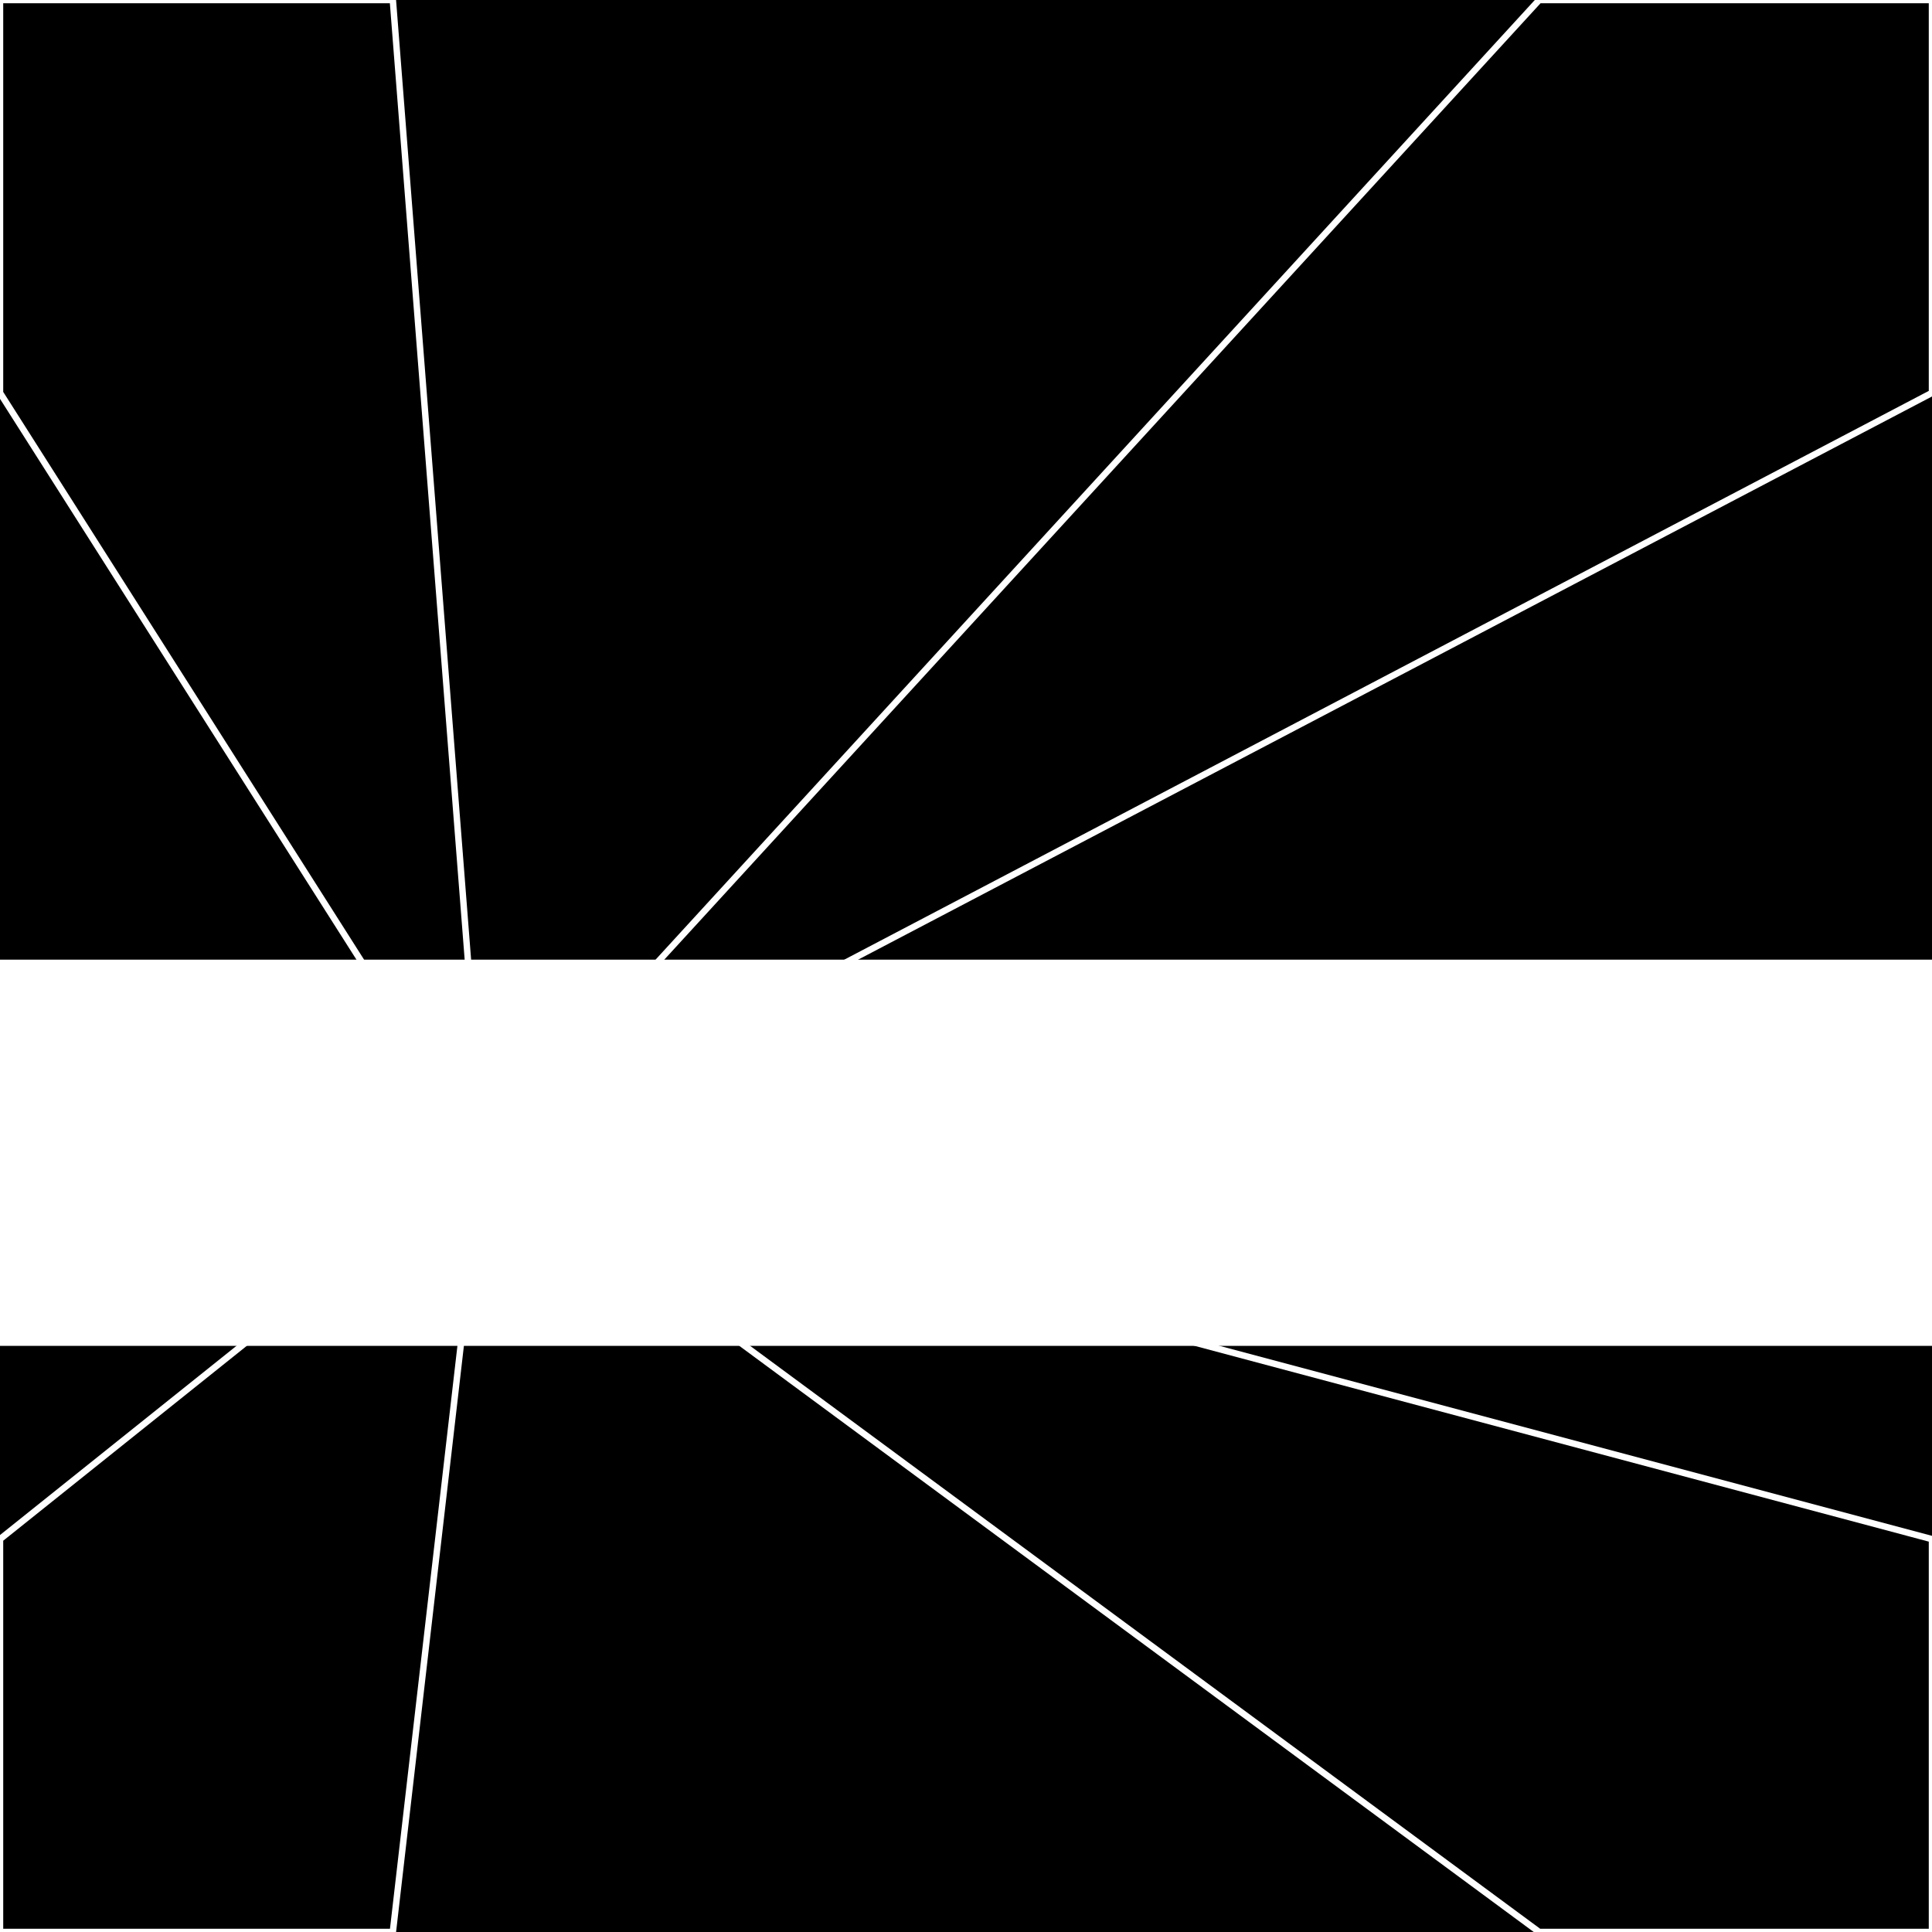
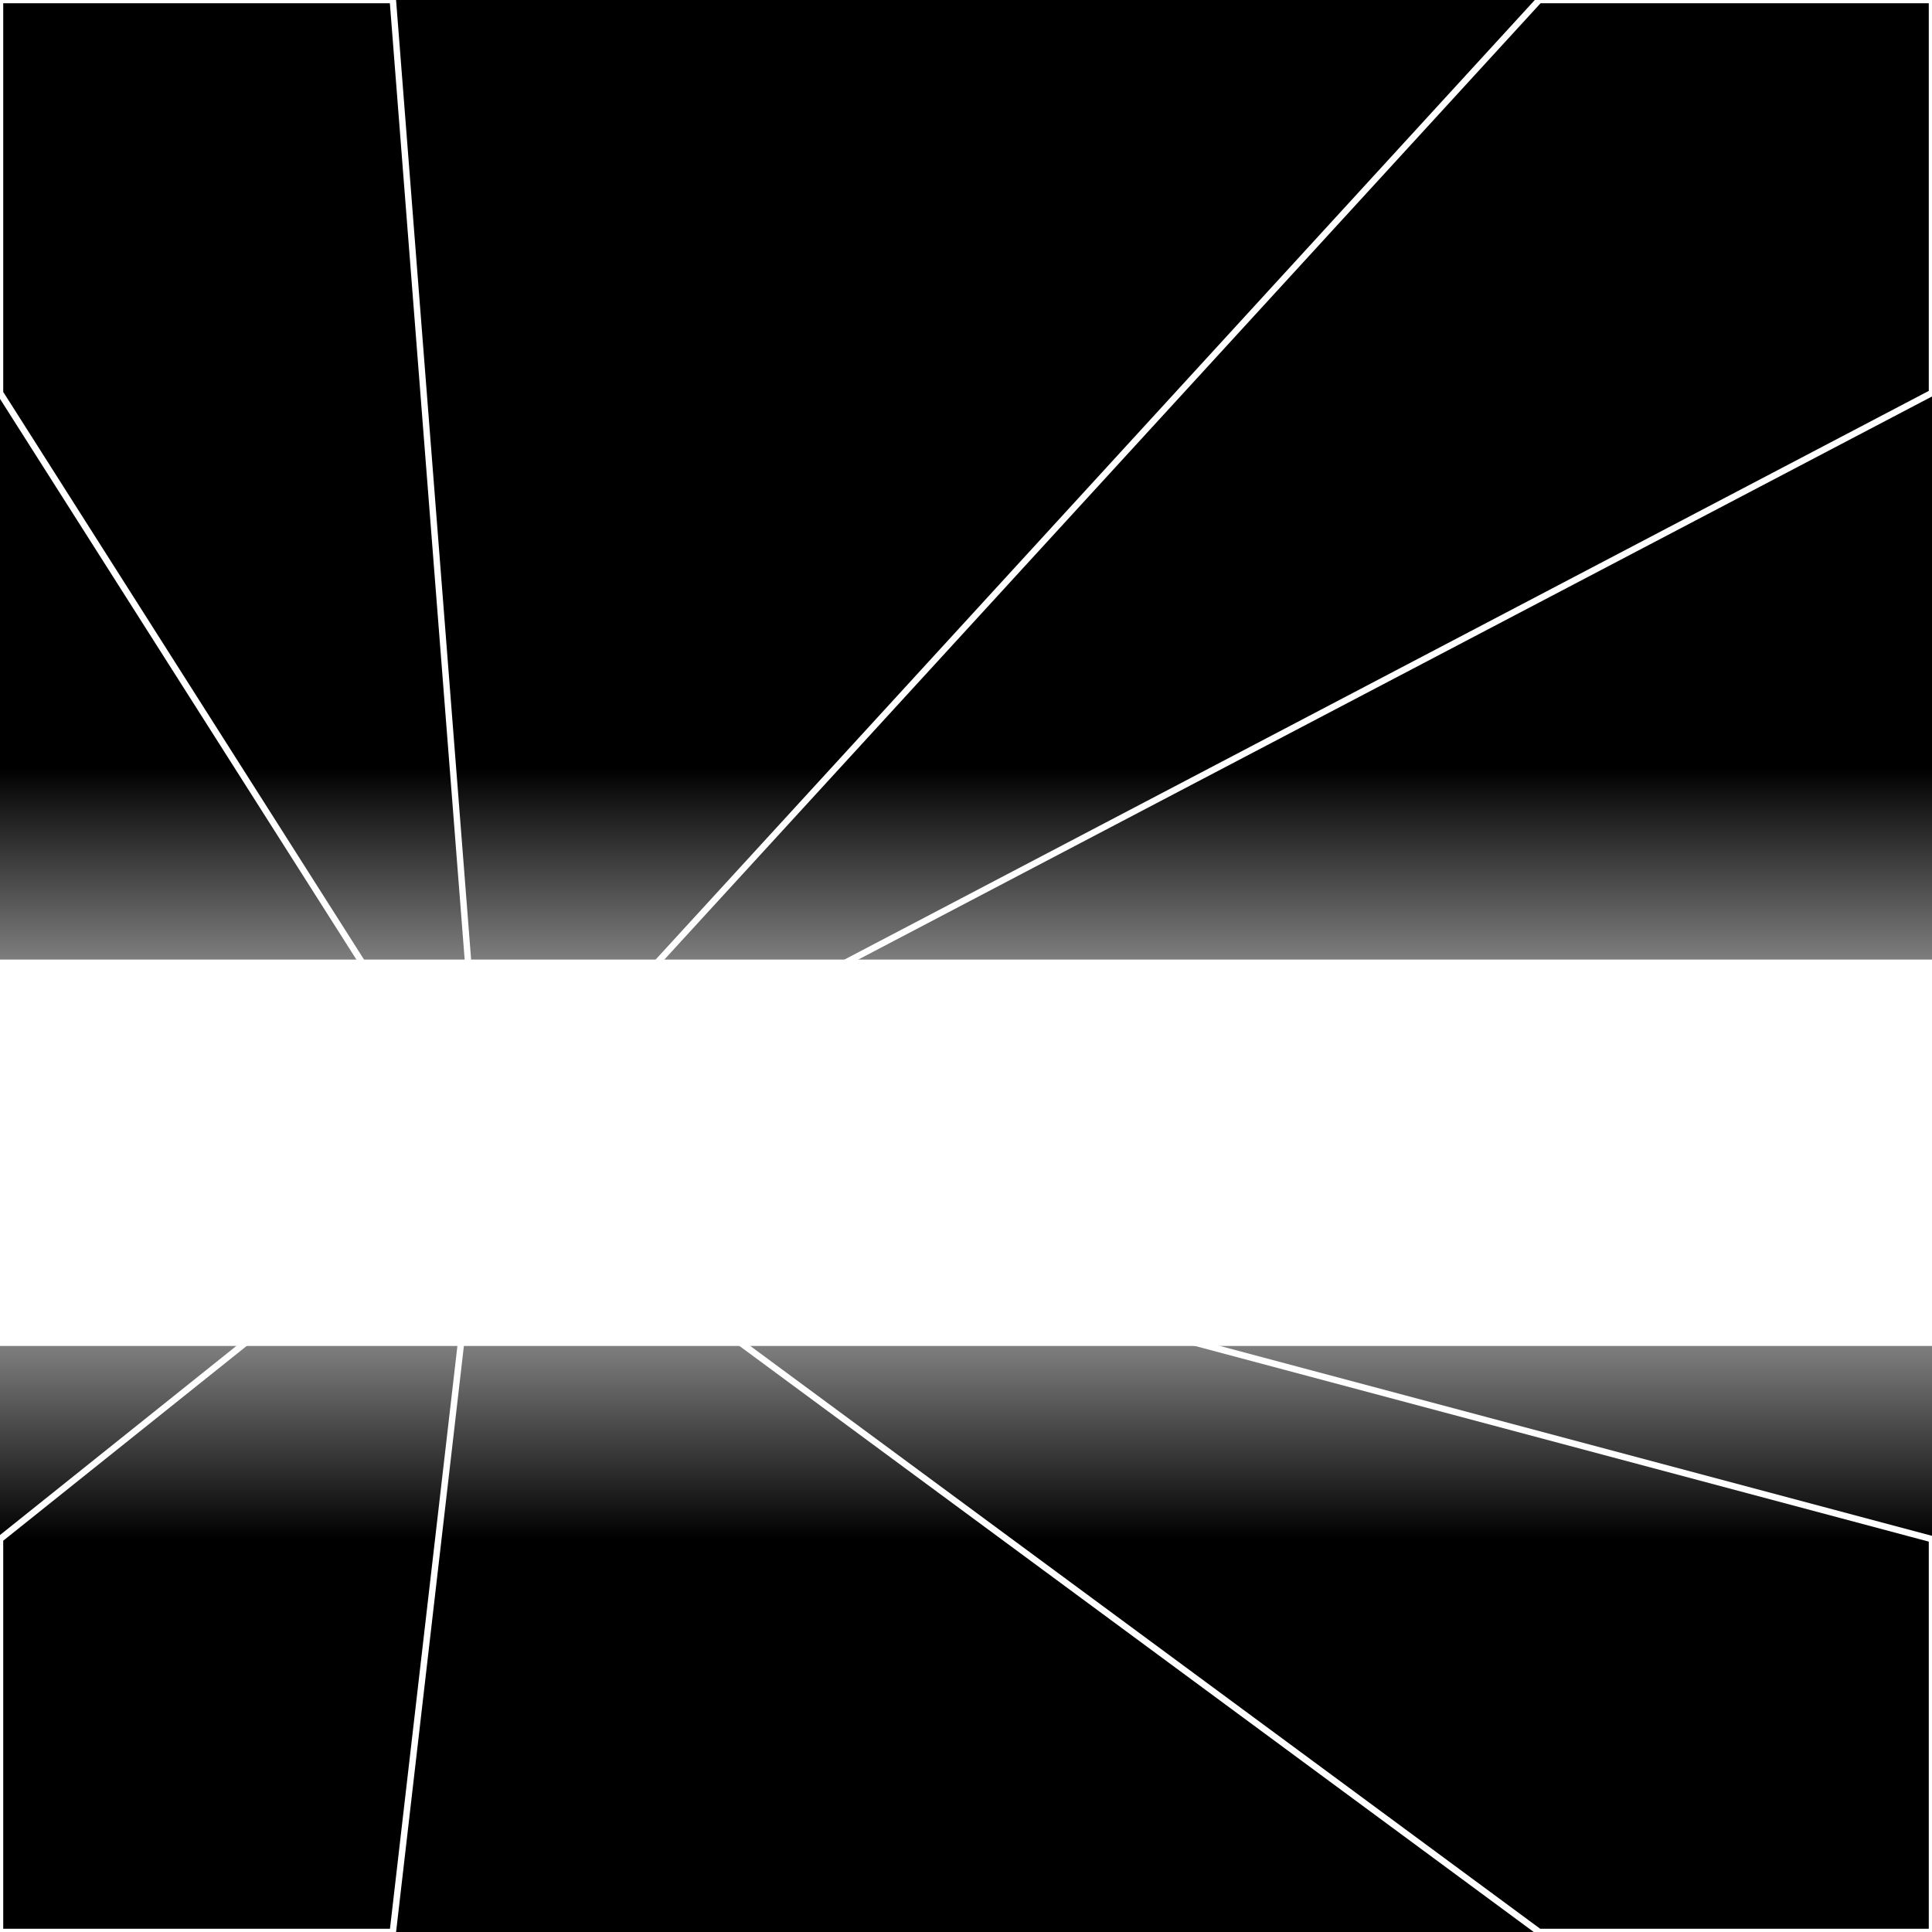
<svg xmlns="http://www.w3.org/2000/svg" width="300" height="300" style="background:#000">
  <linearGradient id="topGradient" gradientTransform="rotate(90)">
    <stop stop-color="white" offset="80%" stop-opacity="0" />
    <stop stop-color="white" offset="100%" stop-opacity="1" />
  </linearGradient>
  <filter id="room">
    <feTurbulence baseFrequency="0" seed="1523712" result="turb" />
    <feColorMatrix values="-38 16 -51 2 1 -37 -50 -57 16 1 -32 29 -41 30 1 -45 -52 30 64 1 " />
  </filter>
  <filter id="stars">
    <feTurbulence type="fractalNoise" numOctaves="4" baseFrequency="0.006" seed="2369484" result="turb" />
    <feColorMatrix values="15 0 0 0 0 0 15 0 0 0 0 0 15 0 0 0 0 0 -15 5" />
  </filter>
  <rect width="300" height="300" filter="url(#room)" transform="translate(0,-151)" />
  <rect width="300" height="300" filter="url(#room)" transform="translate(0,509) scale(-1,1) rotate(180)" />
  <rect width="300" height="300" fill="url(#topGradient)" transform="translate(0,-121)" />
  <rect width="300" height="300" fill="url(#topGradient)" transform="translate(0,479) scale(-1,1) rotate(180)" />
-   <rect width="300" height="300" filter="url(#stars)" transform="translate(0,-151)" />
-   <rect width="300" height="300" filter="url(#stars)" transform="translate(0,509) scale(-1,1) rotate(180)" />
  <polygon points="61,0 0,0 0,61 75,179" fill="none" stroke="white" />
  <polygon points="0,239 0,300 61,300 75,179" fill="none" stroke="white" />
  <polygon points="239,0 300,0 300,61 75,179" fill="none" stroke="white" />
  <polygon points="300,239 300,300 239,300 75,179" fill="none" stroke="white" />
</svg>